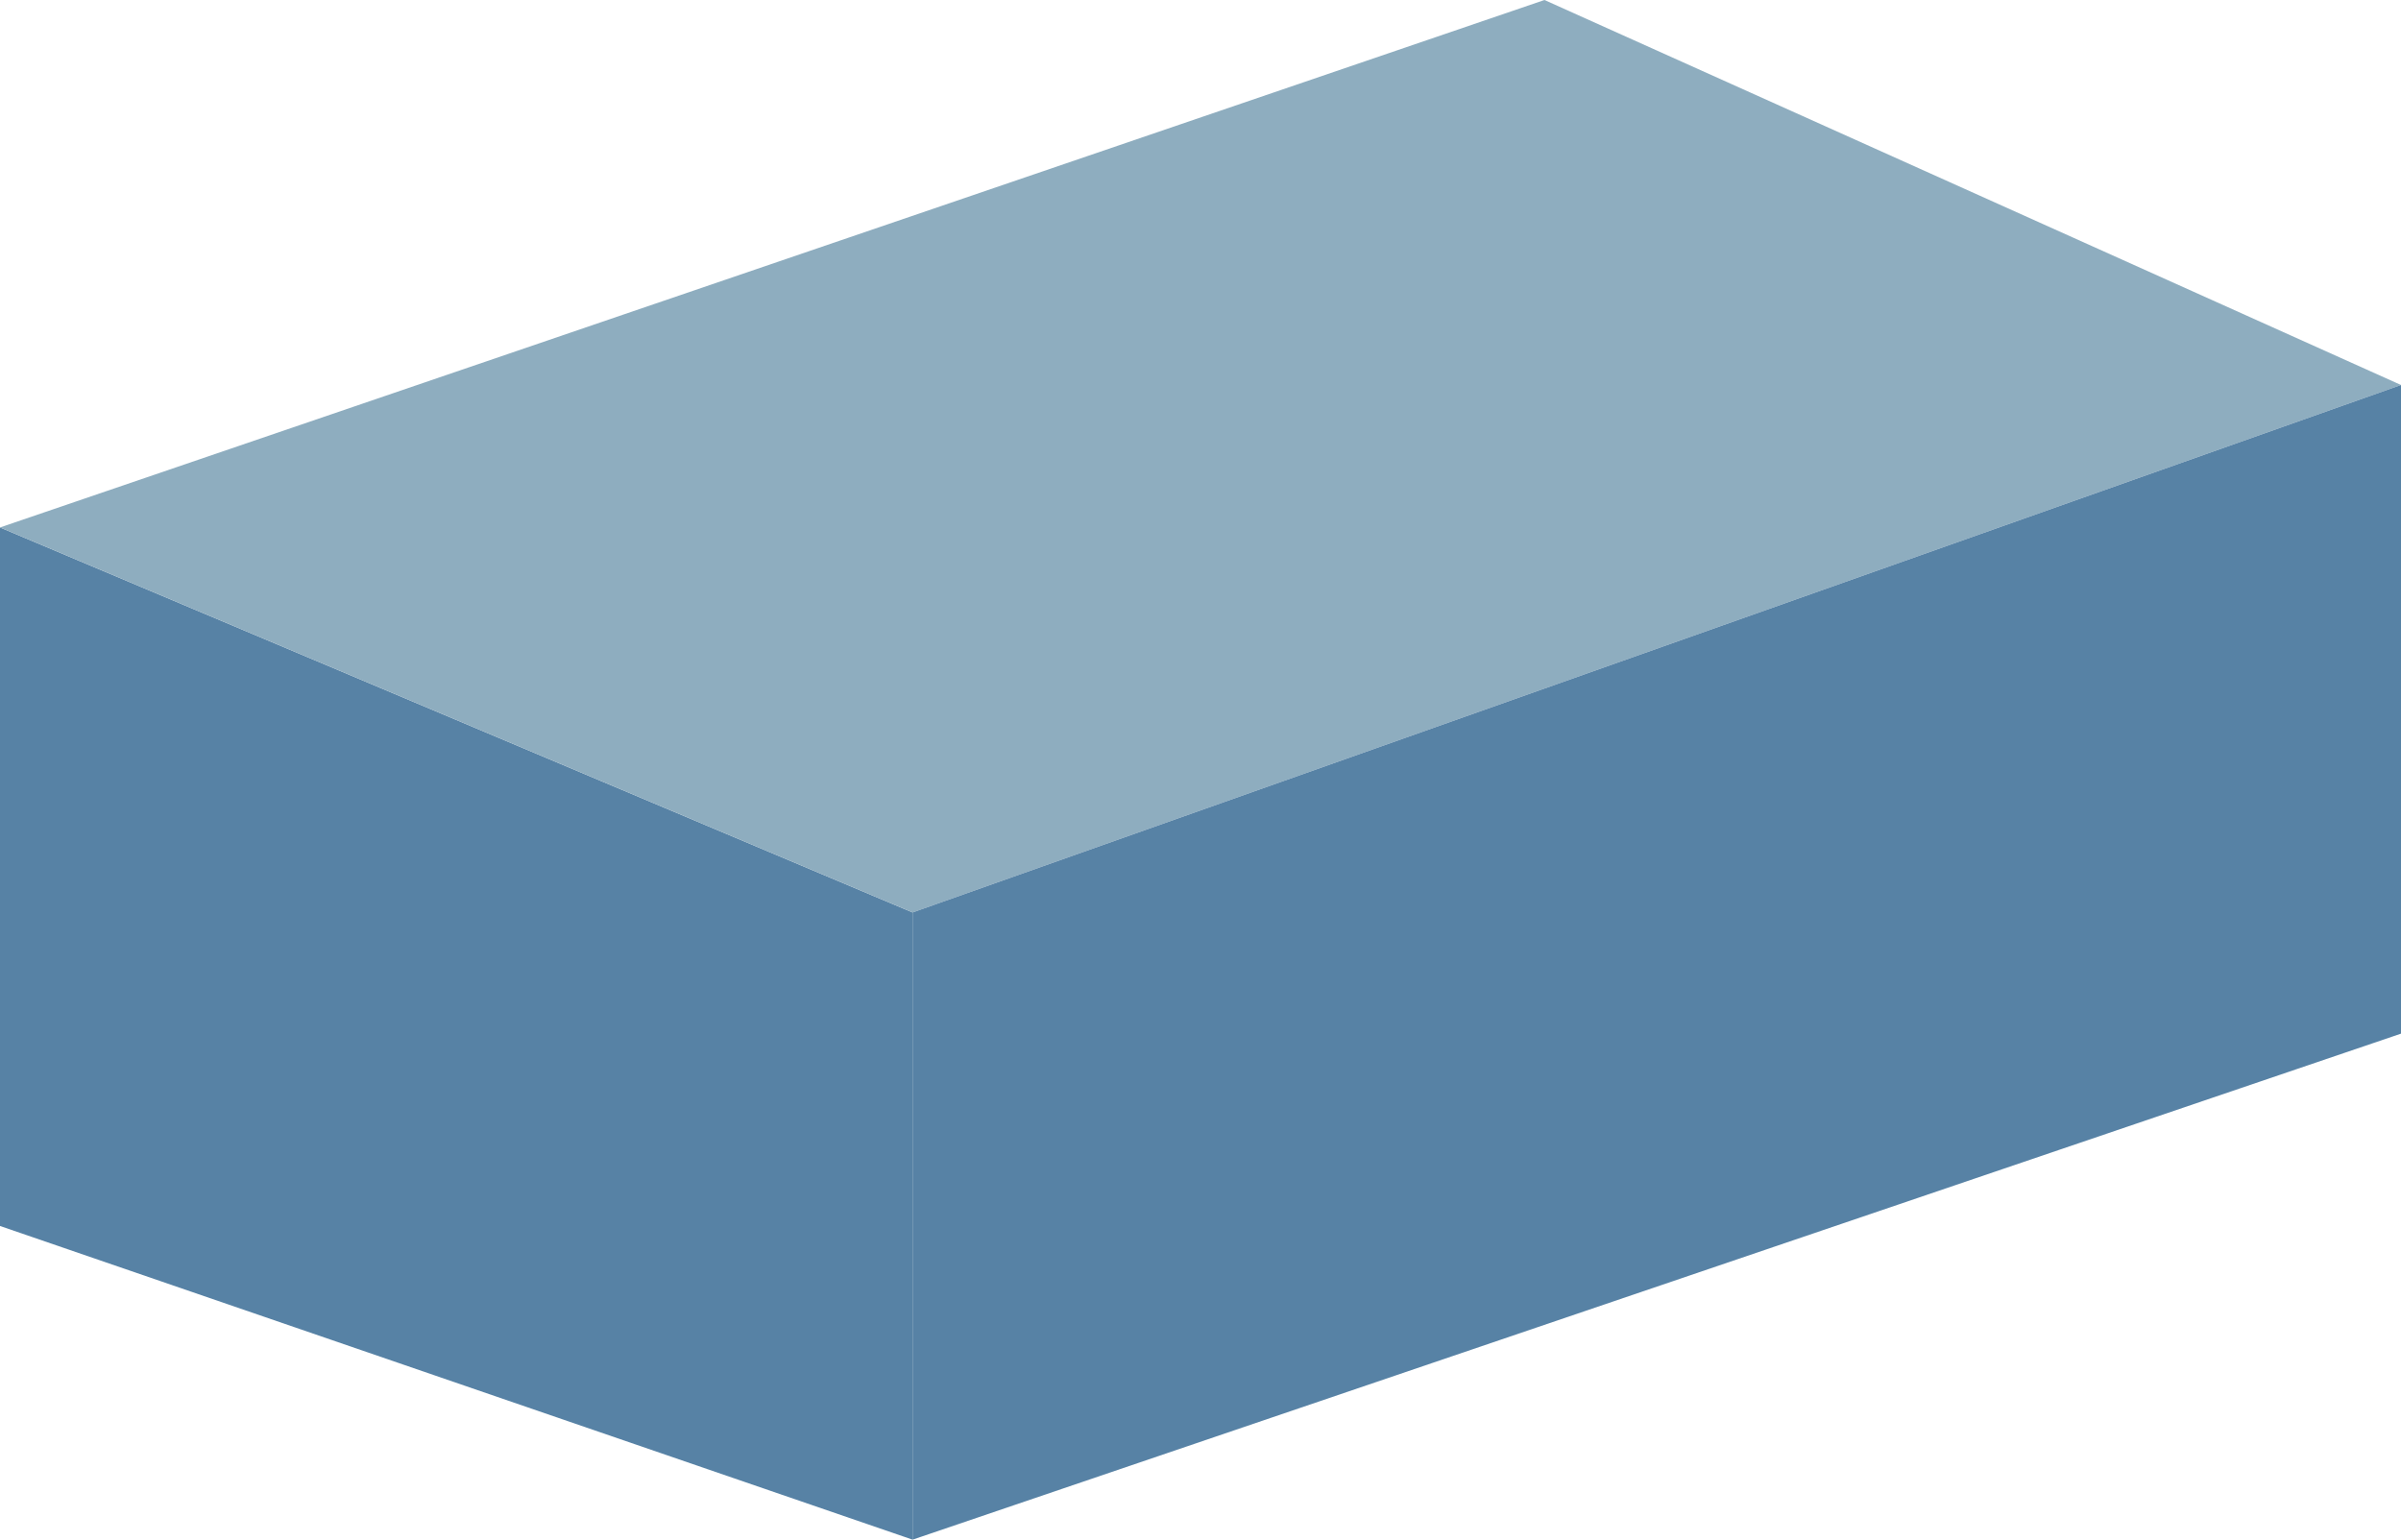
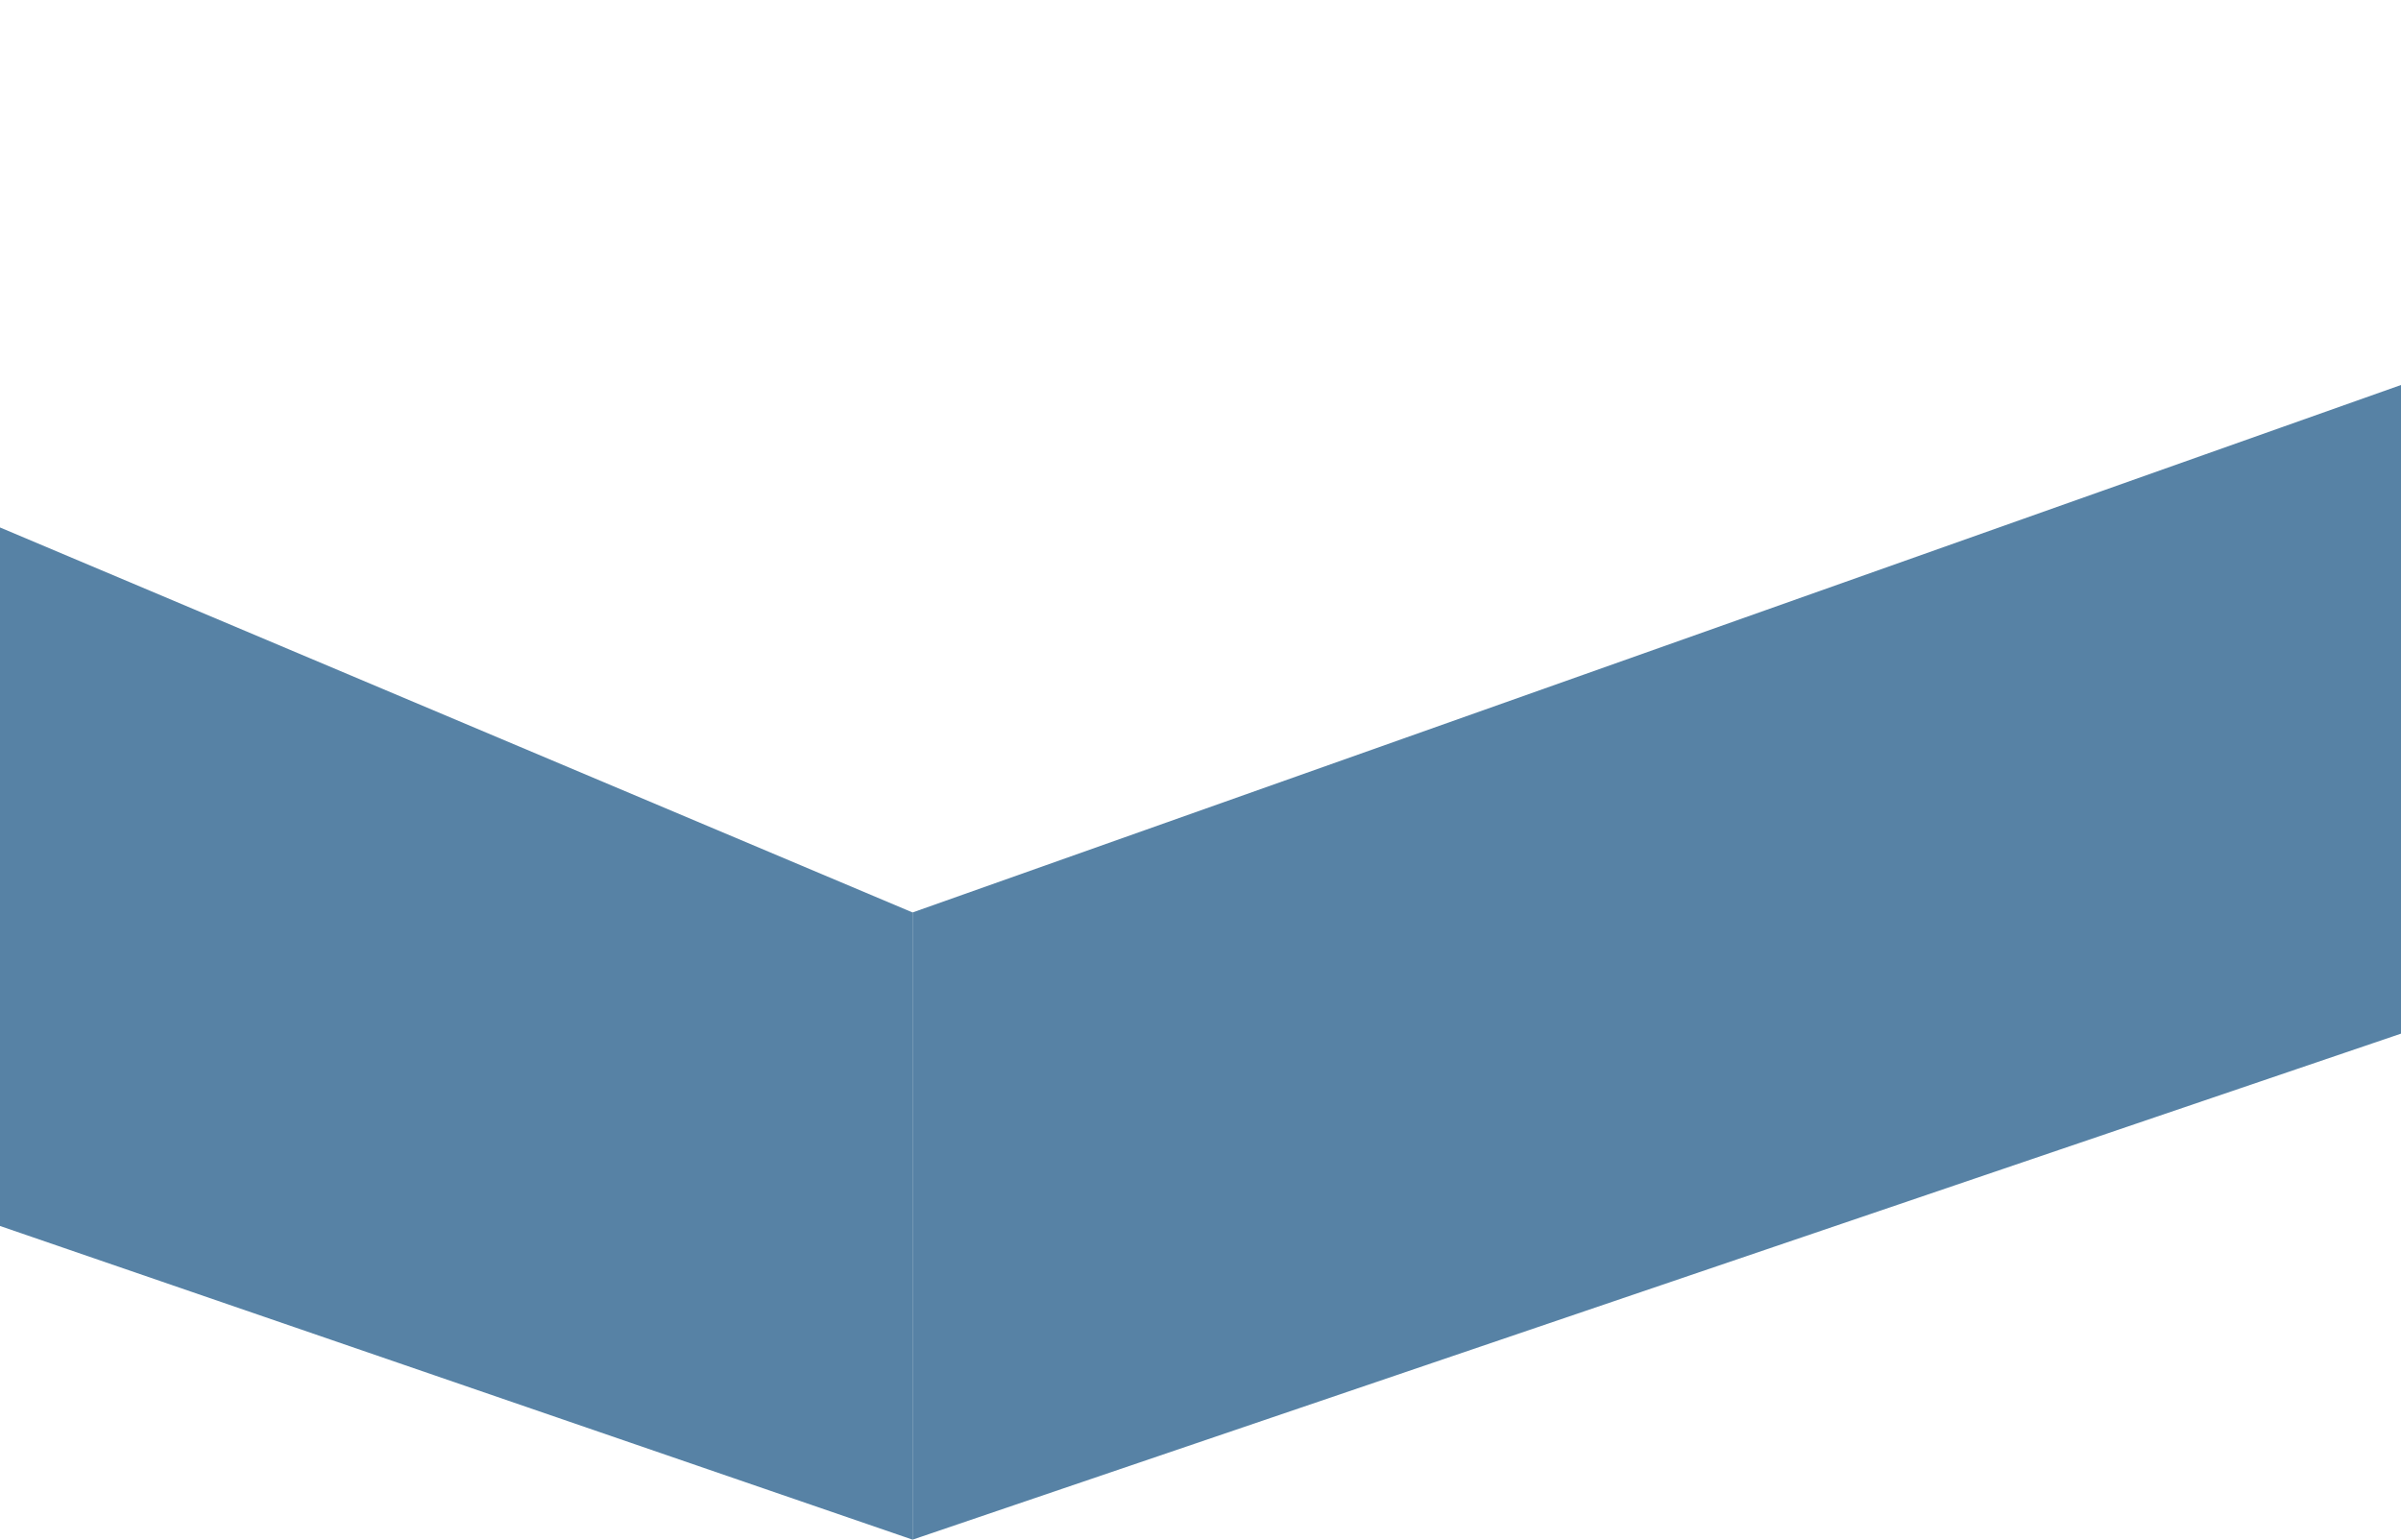
<svg xmlns="http://www.w3.org/2000/svg" viewBox="0 0 144.39 92.62">
  <defs>
    <style>.cls-1{fill:#5782a5;}.cls-2{fill:#8eadbf;}</style>
  </defs>
  <g id="Layer_2" data-name="Layer 2">
    <g id="Layer_1-2" data-name="Layer 1">
      <polygon class="cls-1" points="0 31.73 54.88 54.89 54.88 92.62 0 73.75 0 31.73" />
-       <polygon class="cls-2" points="92.88 0 0 31.73 54.88 54.89 144.39 23.16 92.88 0" />
      <polygon class="cls-1" points="144.39 62.18 54.88 92.62 54.88 54.89 144.39 23.16 144.39 62.18" />
    </g>
  </g>
</svg>